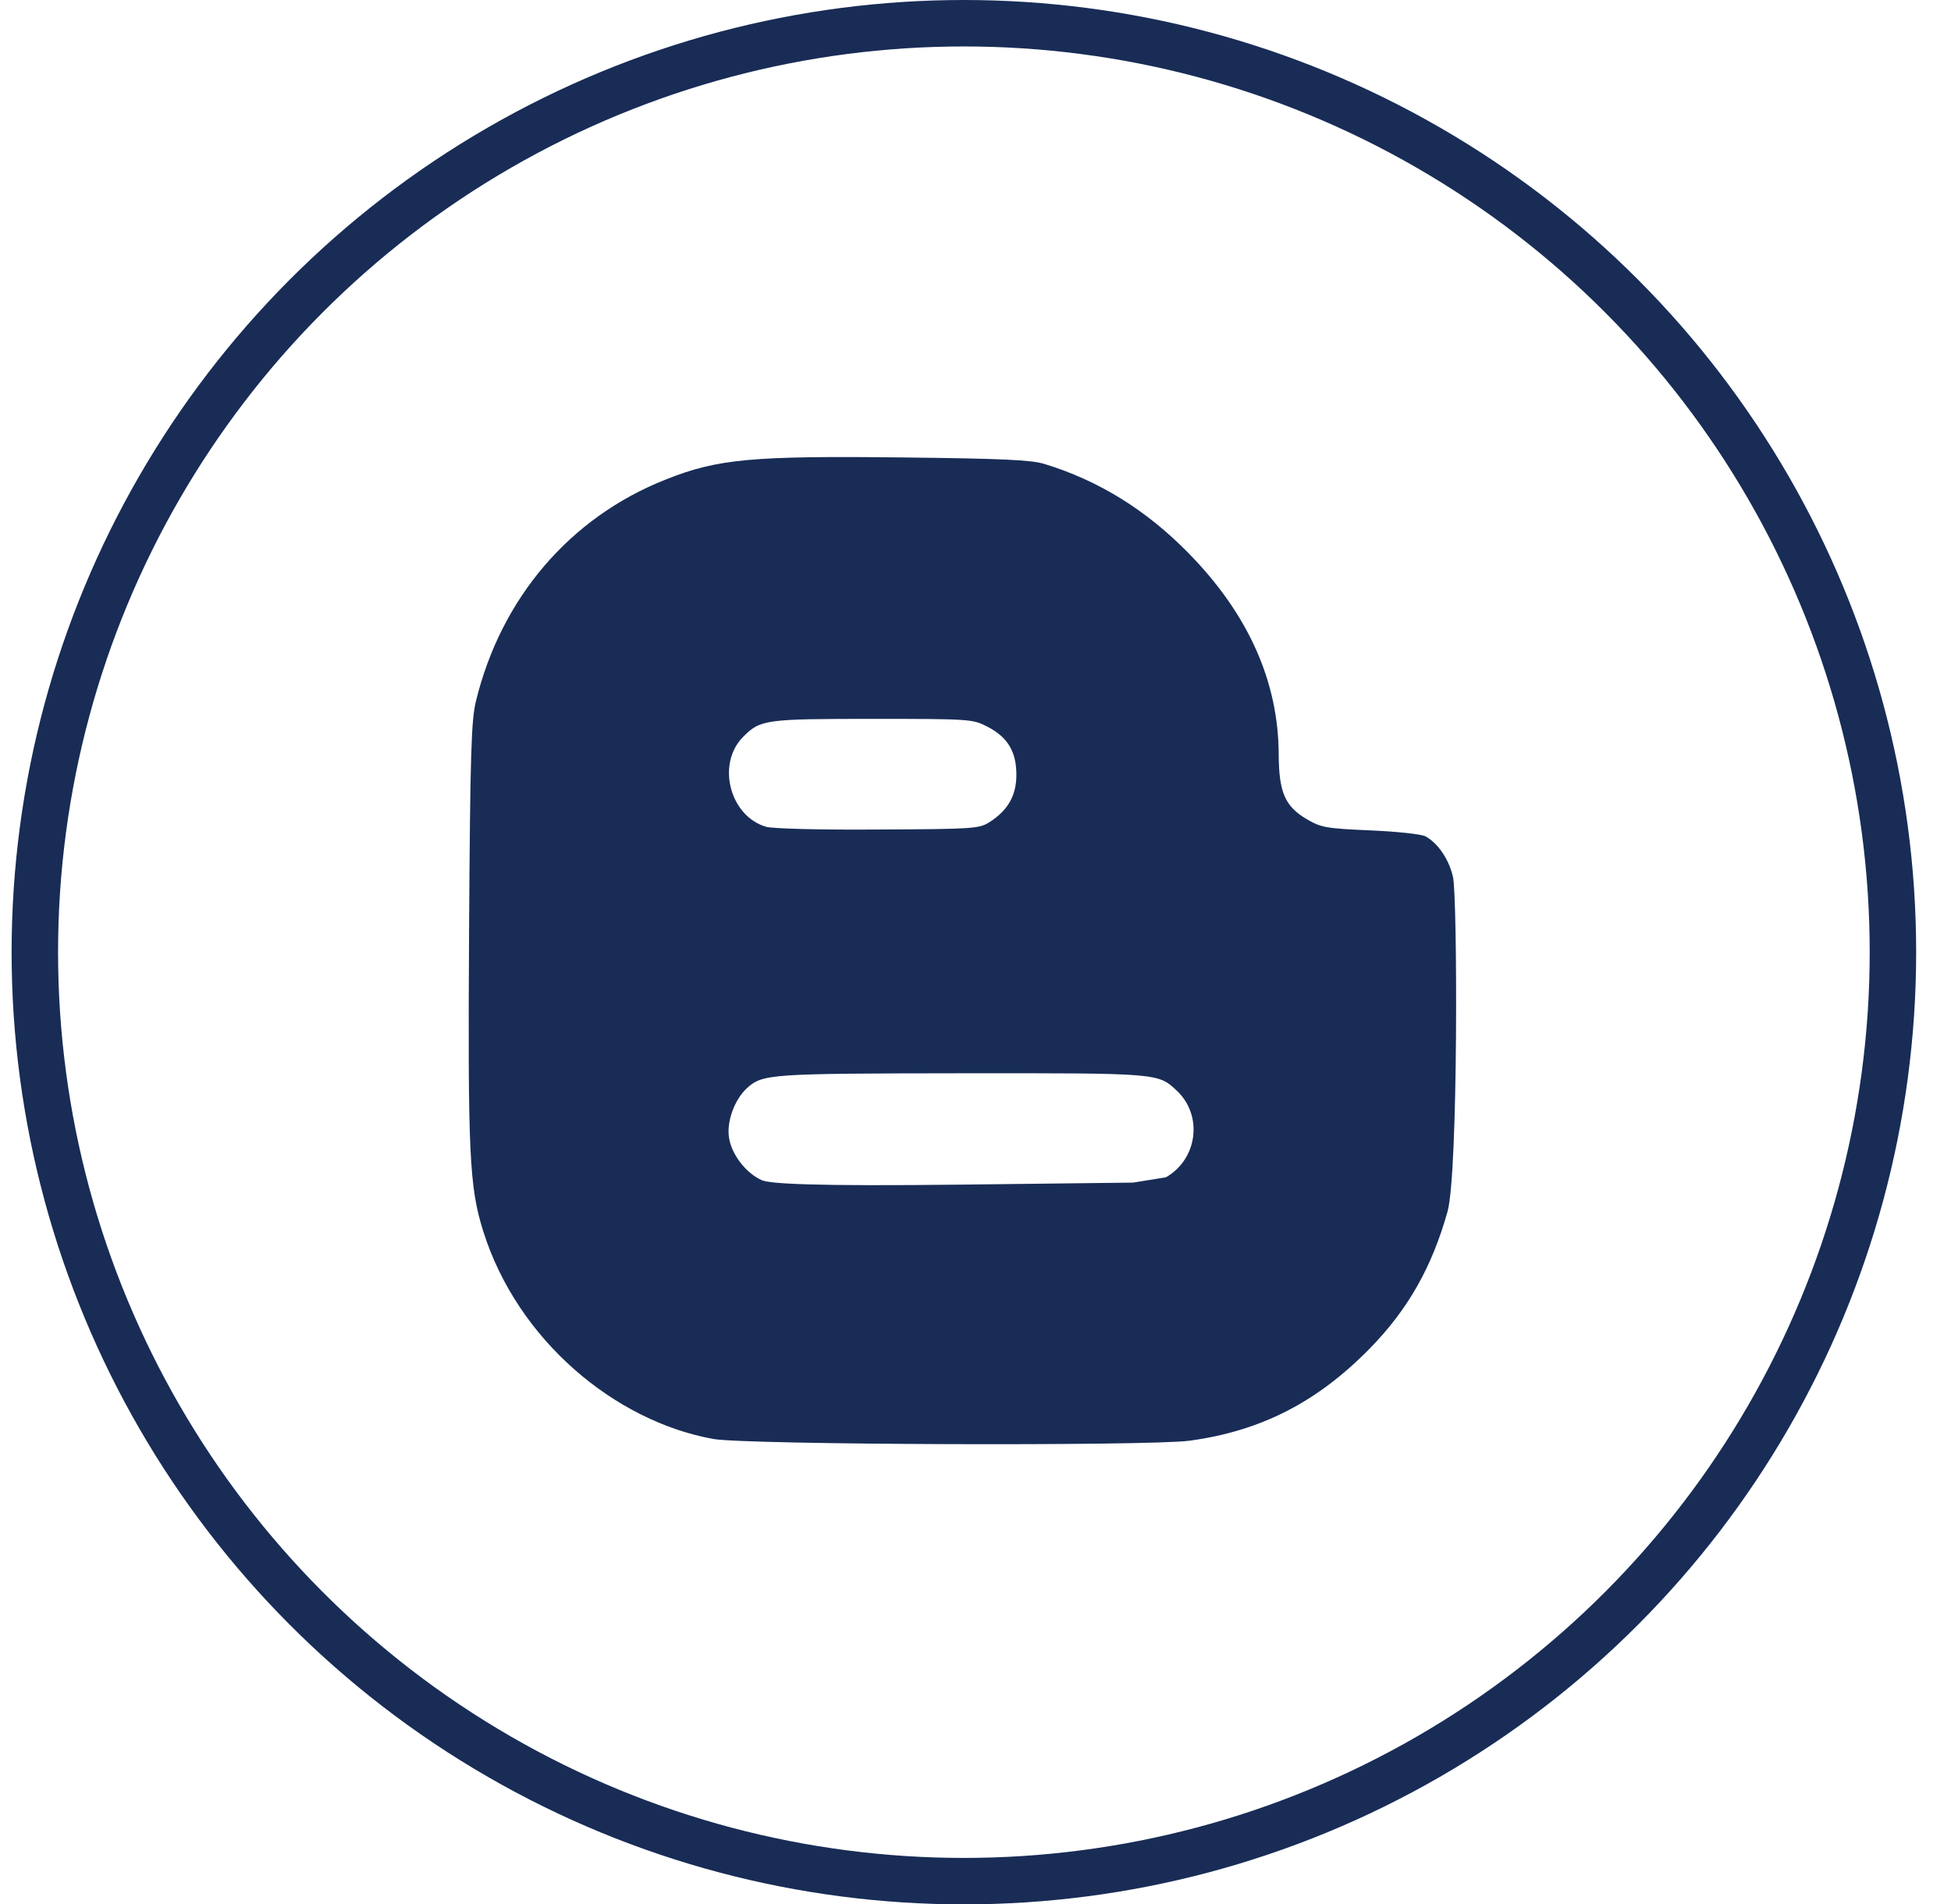
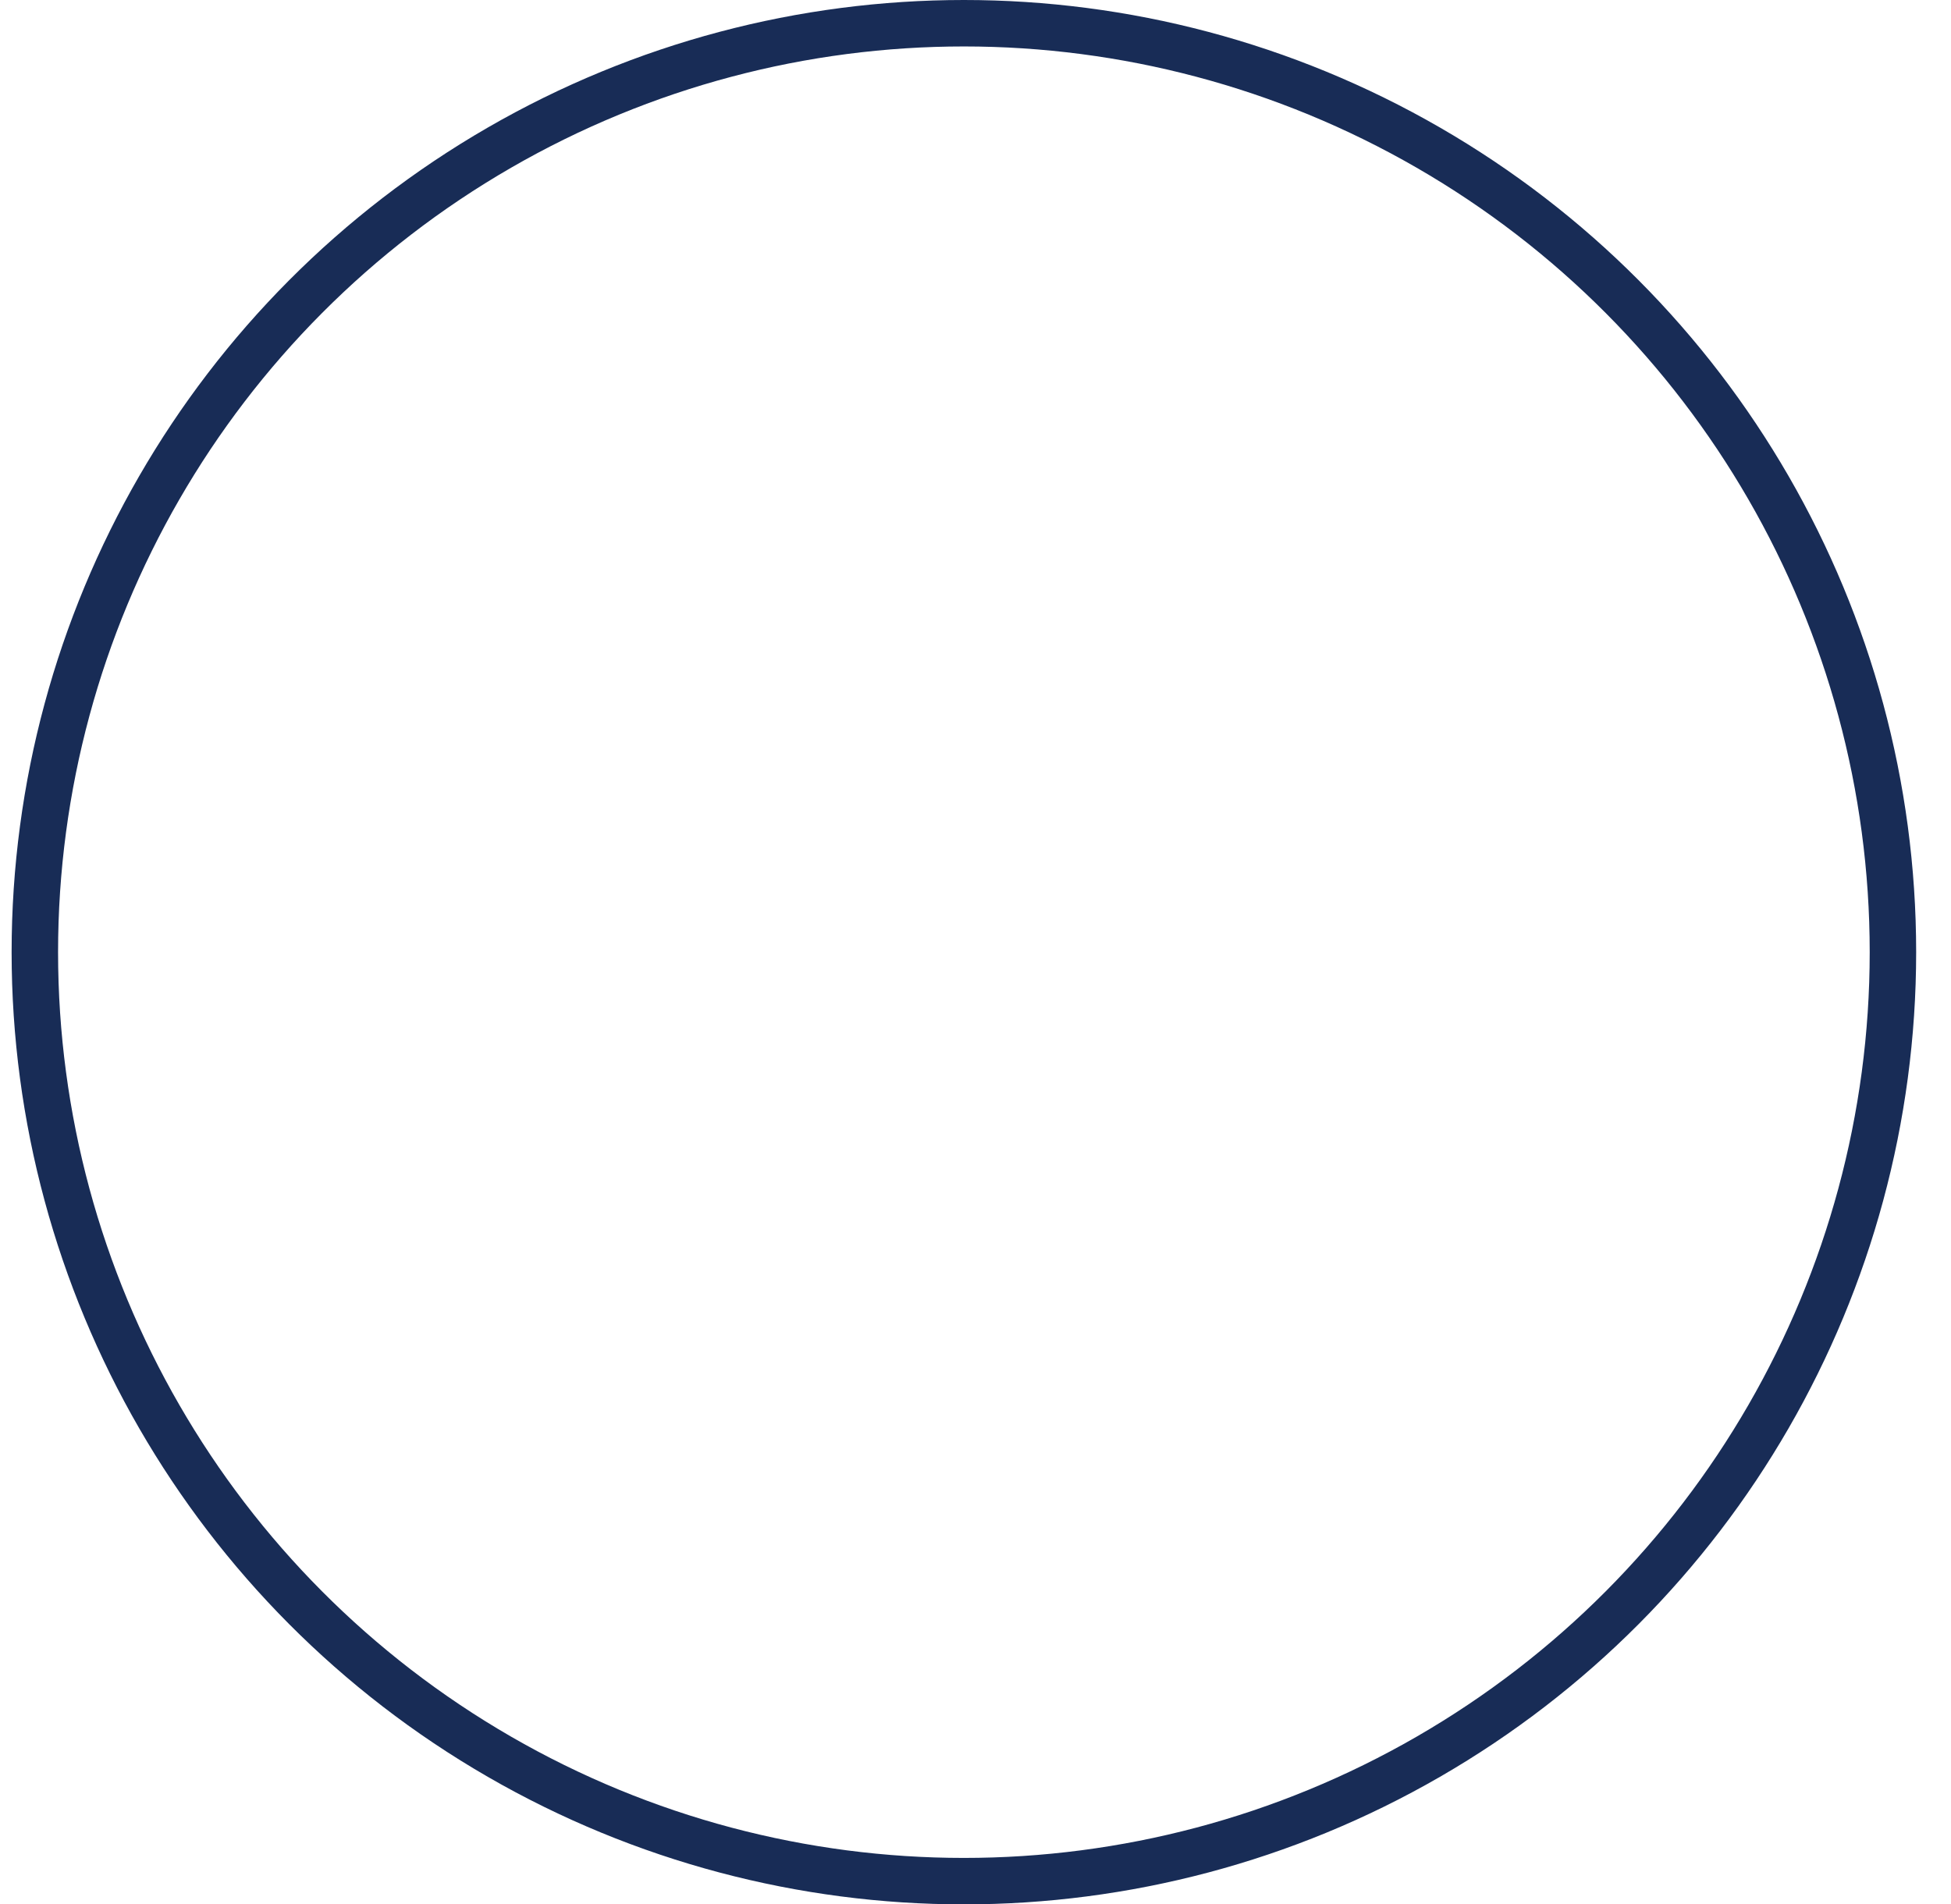
<svg xmlns="http://www.w3.org/2000/svg" width="42" height="41" viewBox="0 0 42 41" fill="none">
  <circle cx="20.75" cy="20.5" r="20" stroke="#182C56" />
-   <path d="M31.28 18.884C31.195 18.505 30.958 18.154 30.687 18.006C30.602 17.959 30.07 17.902 29.501 17.878C28.547 17.836 28.443 17.817 28.139 17.641C27.66 17.361 27.532 17.057 27.527 16.241C27.522 14.675 26.872 13.219 25.586 11.909C24.67 10.974 23.645 10.343 22.478 9.987C22.198 9.902 21.572 9.873 19.474 9.849C16.181 9.811 15.451 9.878 14.331 10.324C12.267 11.14 10.786 12.877 10.245 15.098C10.146 15.515 10.122 16.184 10.098 20.028C10.07 24.844 10.103 25.551 10.402 26.505C11.142 28.859 13.244 30.6 15.356 30.98C16.058 31.108 24.718 31.136 25.605 31.018C27.147 30.809 28.357 30.187 29.491 29.029C30.312 28.189 30.825 27.283 31.162 26.083C31.394 25.247 31.375 19.307 31.28 18.884ZM15.996 15.866C16.366 15.491 16.471 15.477 18.786 15.477C20.87 15.477 20.941 15.482 21.244 15.639C21.686 15.862 21.88 16.175 21.88 16.678C21.88 17.128 21.7 17.446 21.297 17.703C21.078 17.84 20.95 17.85 18.91 17.859C17.652 17.869 16.646 17.84 16.499 17.802C15.712 17.579 15.417 16.45 15.996 15.866ZM25.098 25.347L24.39 25.461L20.713 25.504C17.482 25.542 16.57 25.485 16.4 25.409C16.063 25.262 15.745 24.854 15.693 24.488C15.64 24.142 15.816 23.667 16.082 23.425C16.419 23.122 16.566 23.112 20.699 23.107C24.95 23.103 24.927 23.103 25.33 23.478C25.904 24.014 25.781 24.958 25.098 25.347Z" fill="#182C56" />
</svg>